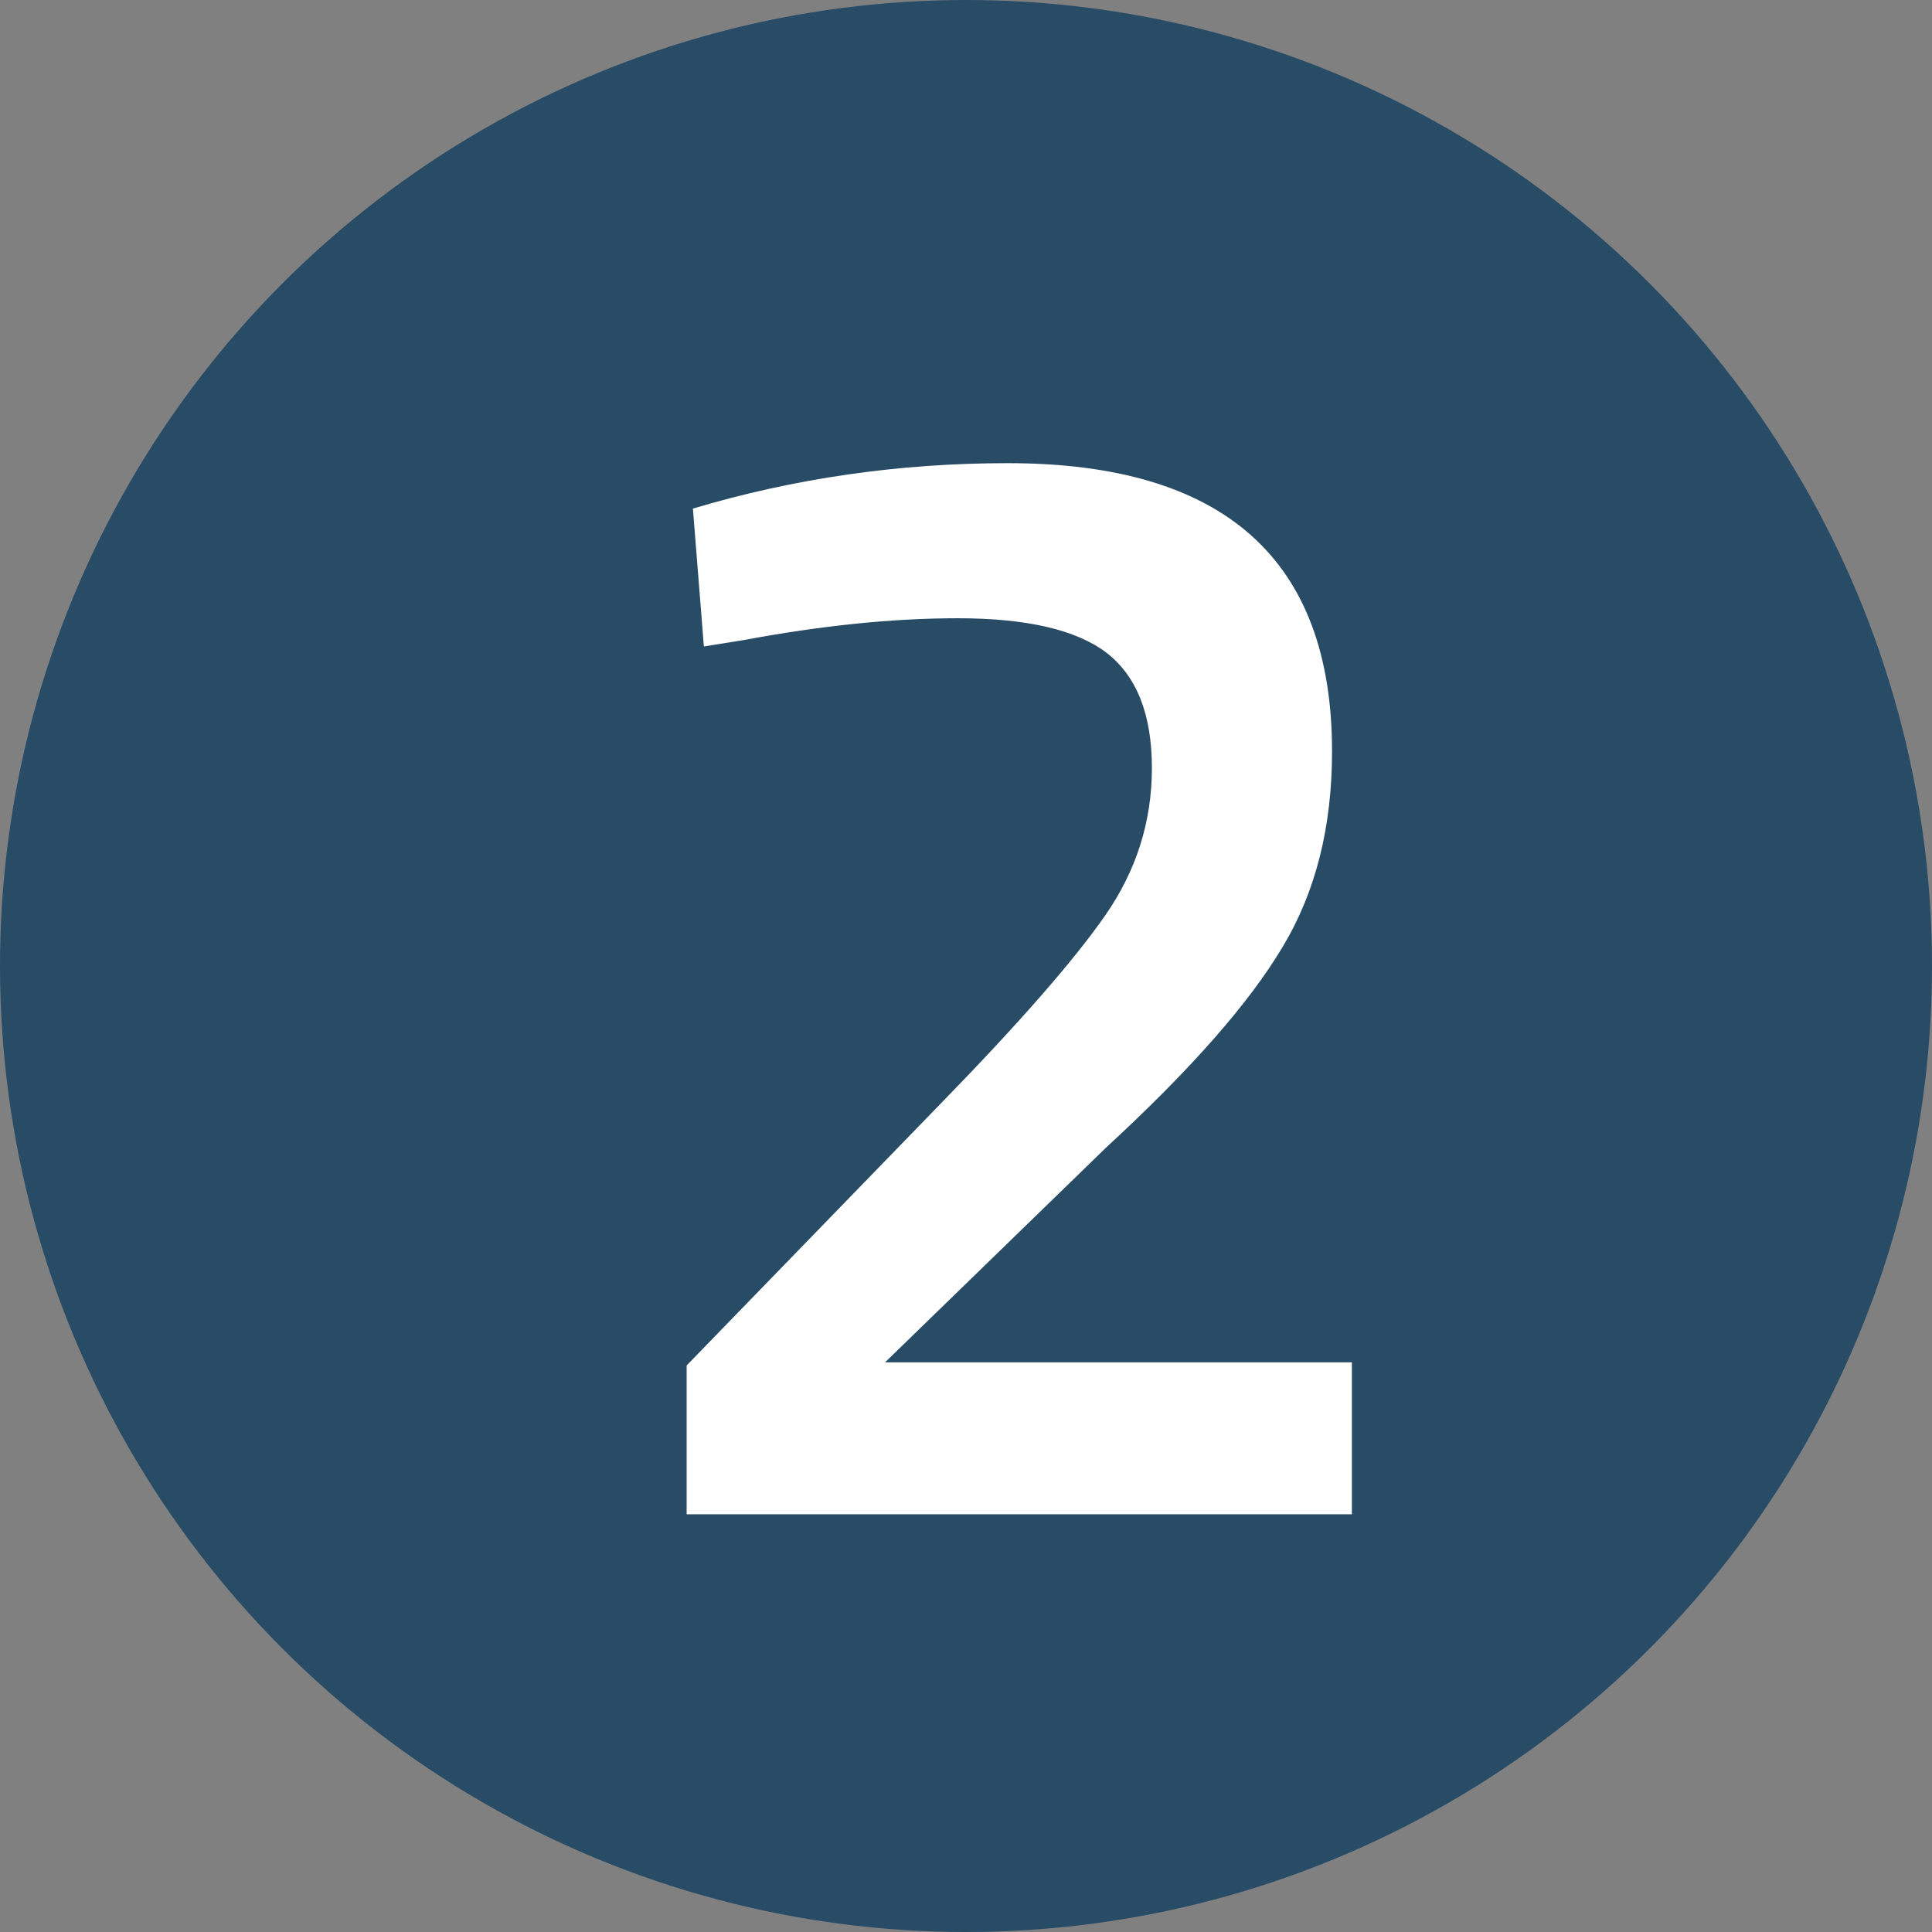
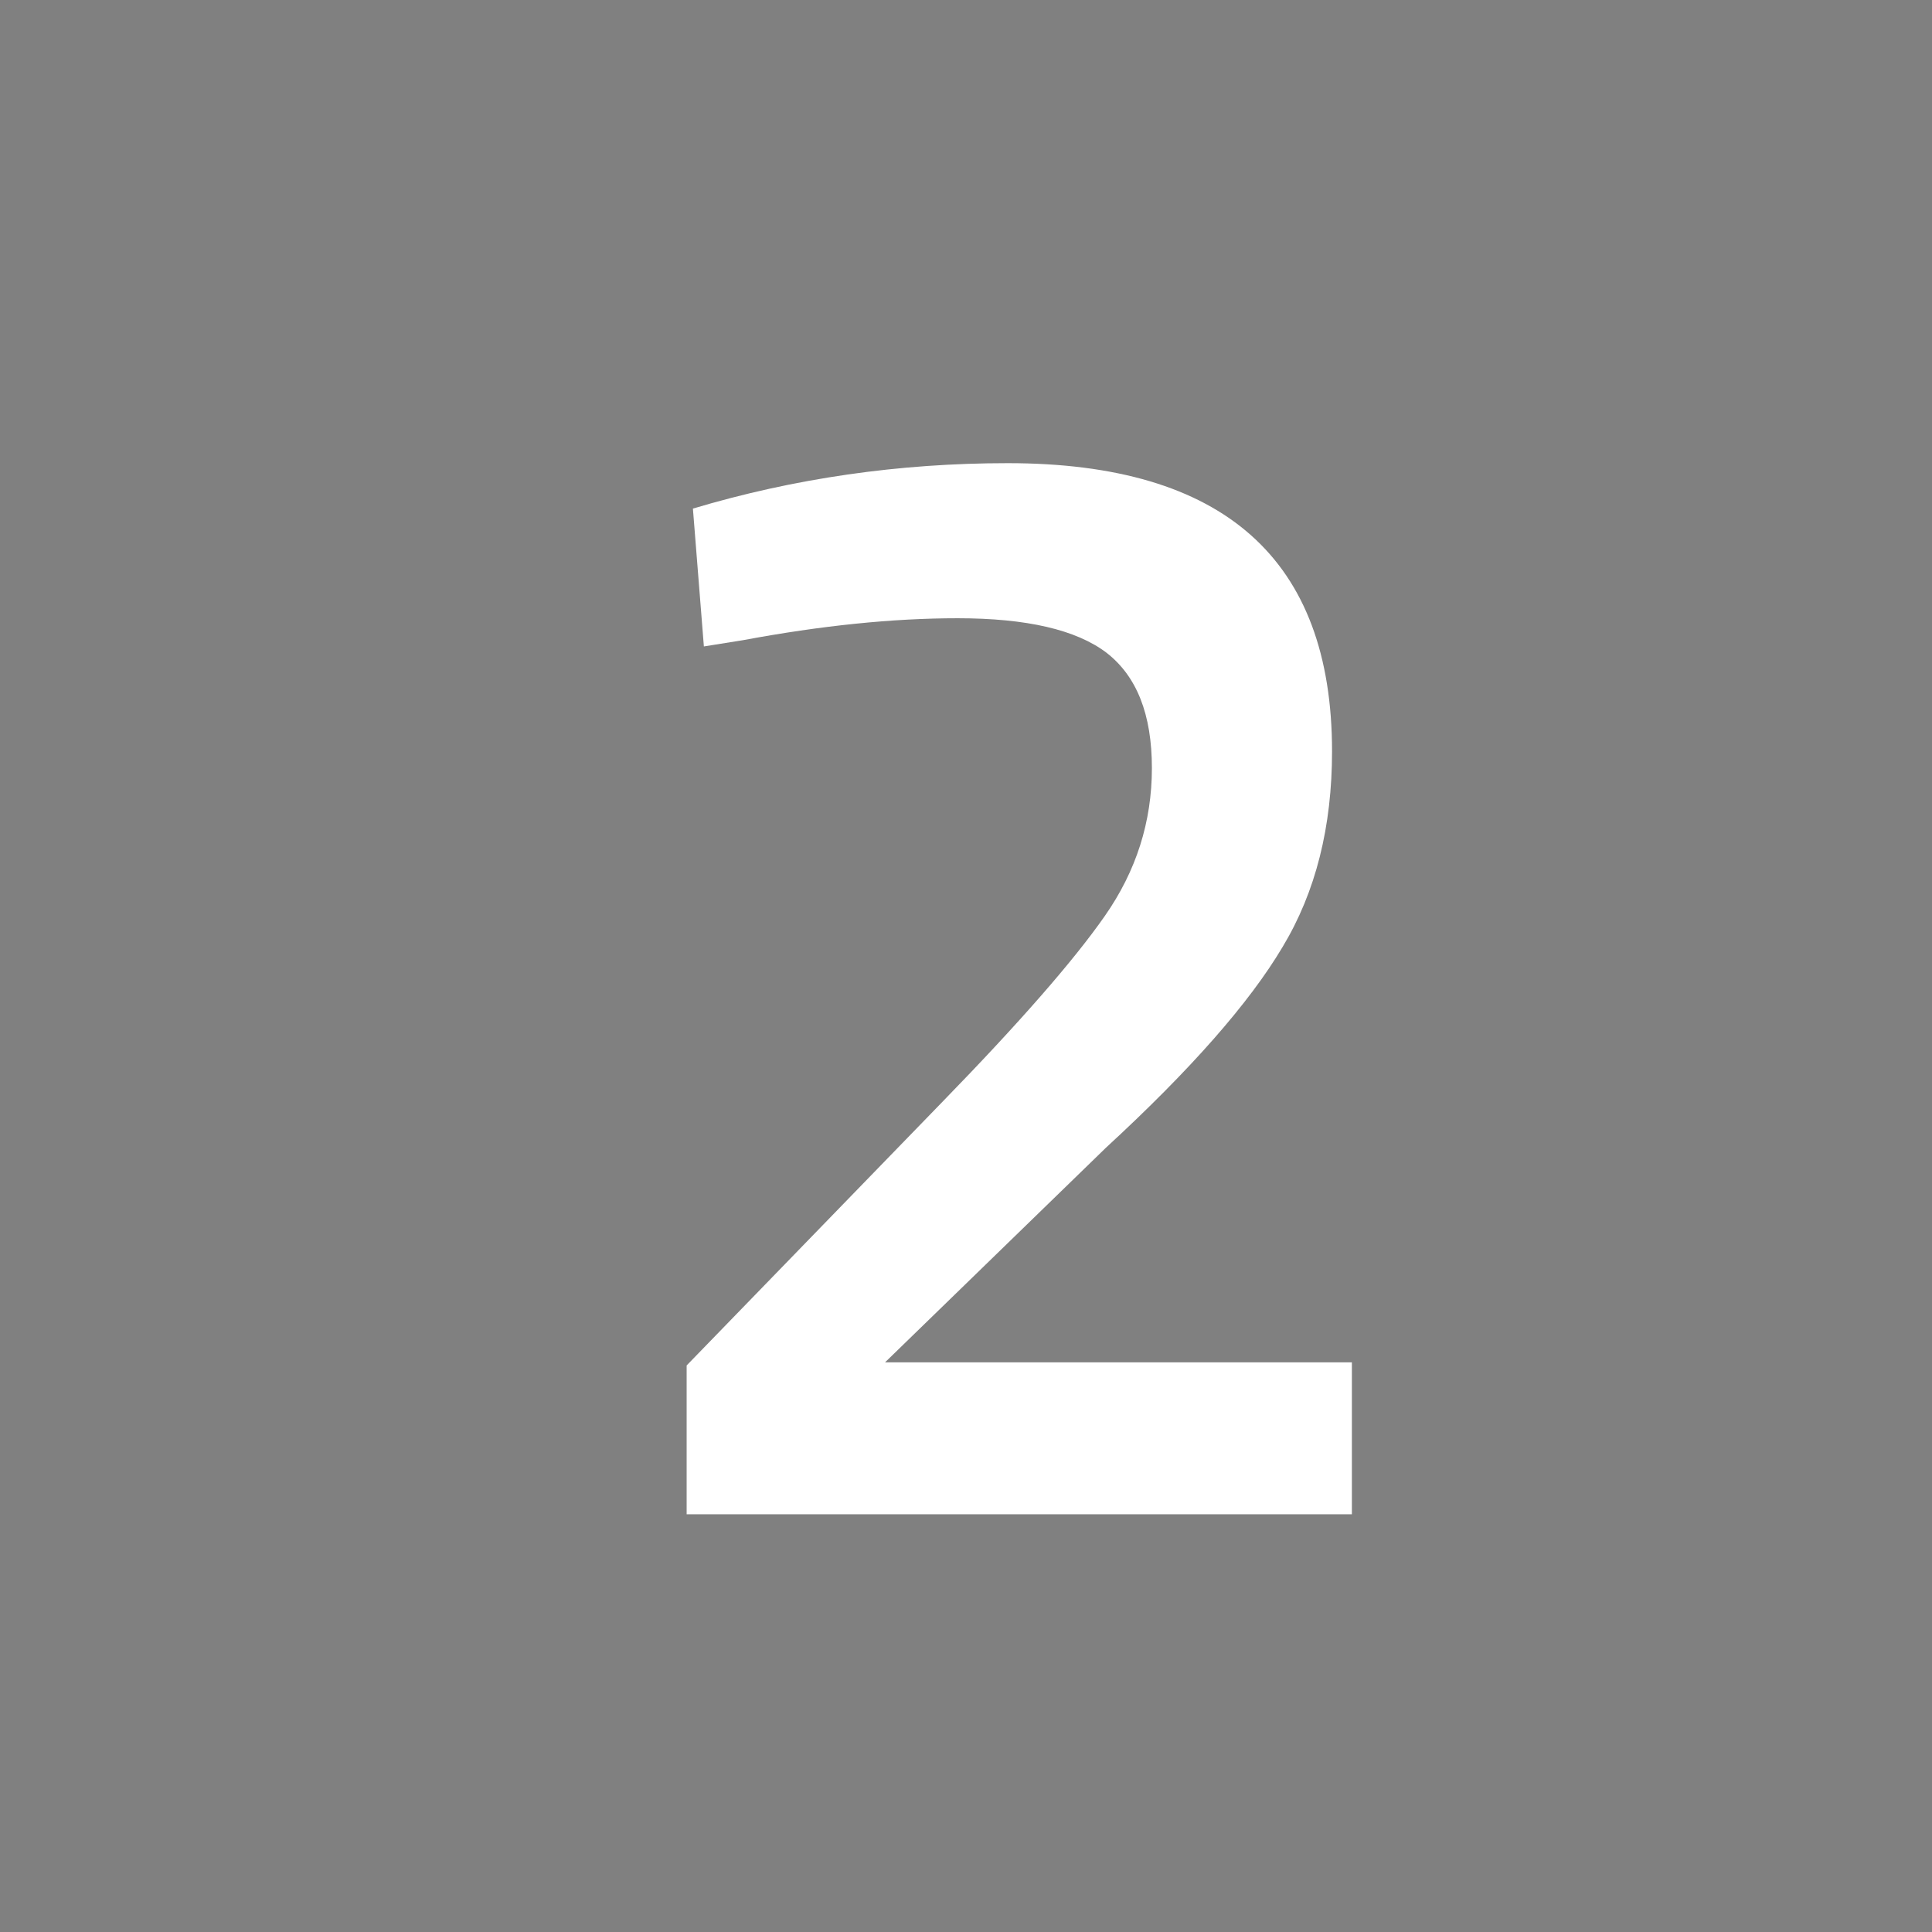
<svg xmlns="http://www.w3.org/2000/svg" id="Layer_2" viewBox="0 0 37 37">
  <rect x="0" y="0" width="37" height="37" fill="#808080" stroke="none" />
  <defs>
    <style>.cls-1{fill:#fff;}.cls-2{fill:#284b66;}.cls-3{isolation:isolate;}</style>
  </defs>
  <g id="Layer_1-2">
-     <circle id="Ellipse_69-2" class="cls-2" cx="18.5" cy="18.5" r="18.5" />
    <g id="_2" class="cls-3">
      <g class="cls-3">
        <path class="cls-1" d="m25.9,29h-12.75v-2.85l4.89-5.04c1.48-1.52,2.52-2.71,3.12-3.57.6-.86.9-1.8.9-2.83s-.29-1.76-.87-2.21c-.58-.44-1.53-.66-2.85-.66-1.24,0-2.61.14-4.11.42l-.75.12-.21-2.64c1.94-.58,3.95-.87,6.03-.87,4.14,0,6.21,1.84,6.21,5.52,0,1.44-.31,2.69-.95,3.75-.63,1.06-1.75,2.34-3.38,3.84l-4.23,4.11h8.94v2.91Z" />
      </g>
    </g>
  </g>
</svg>